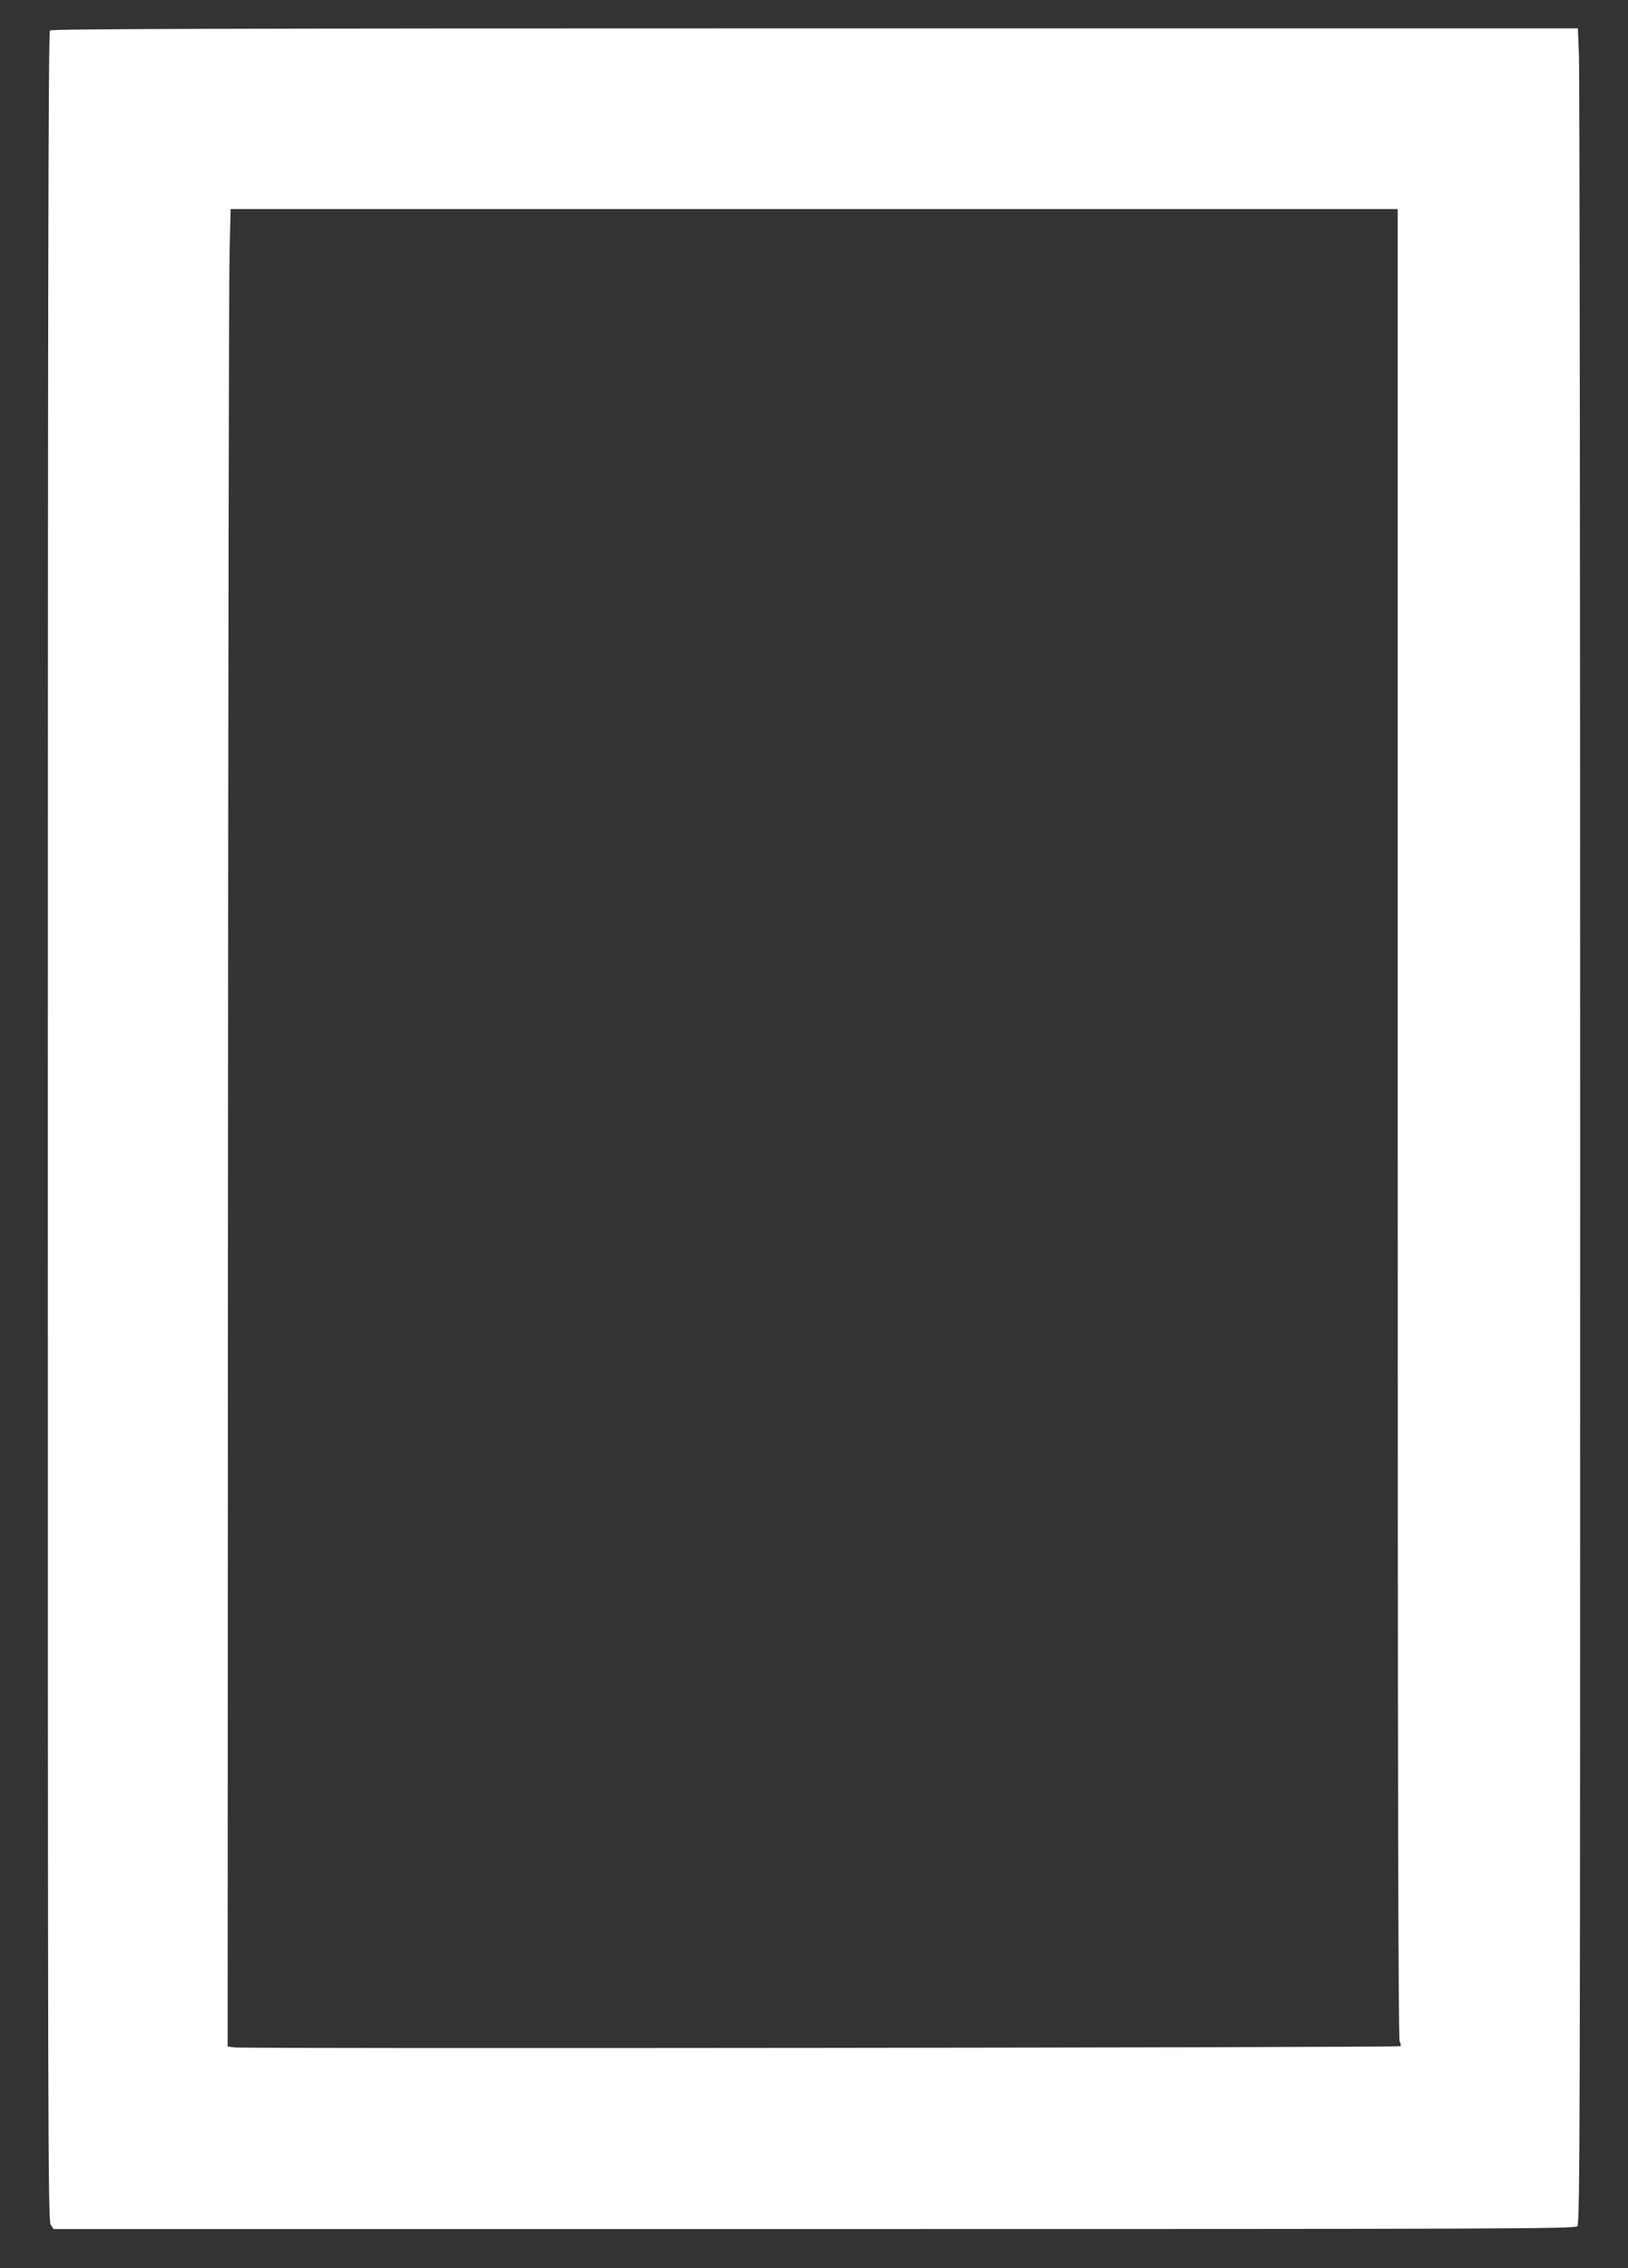
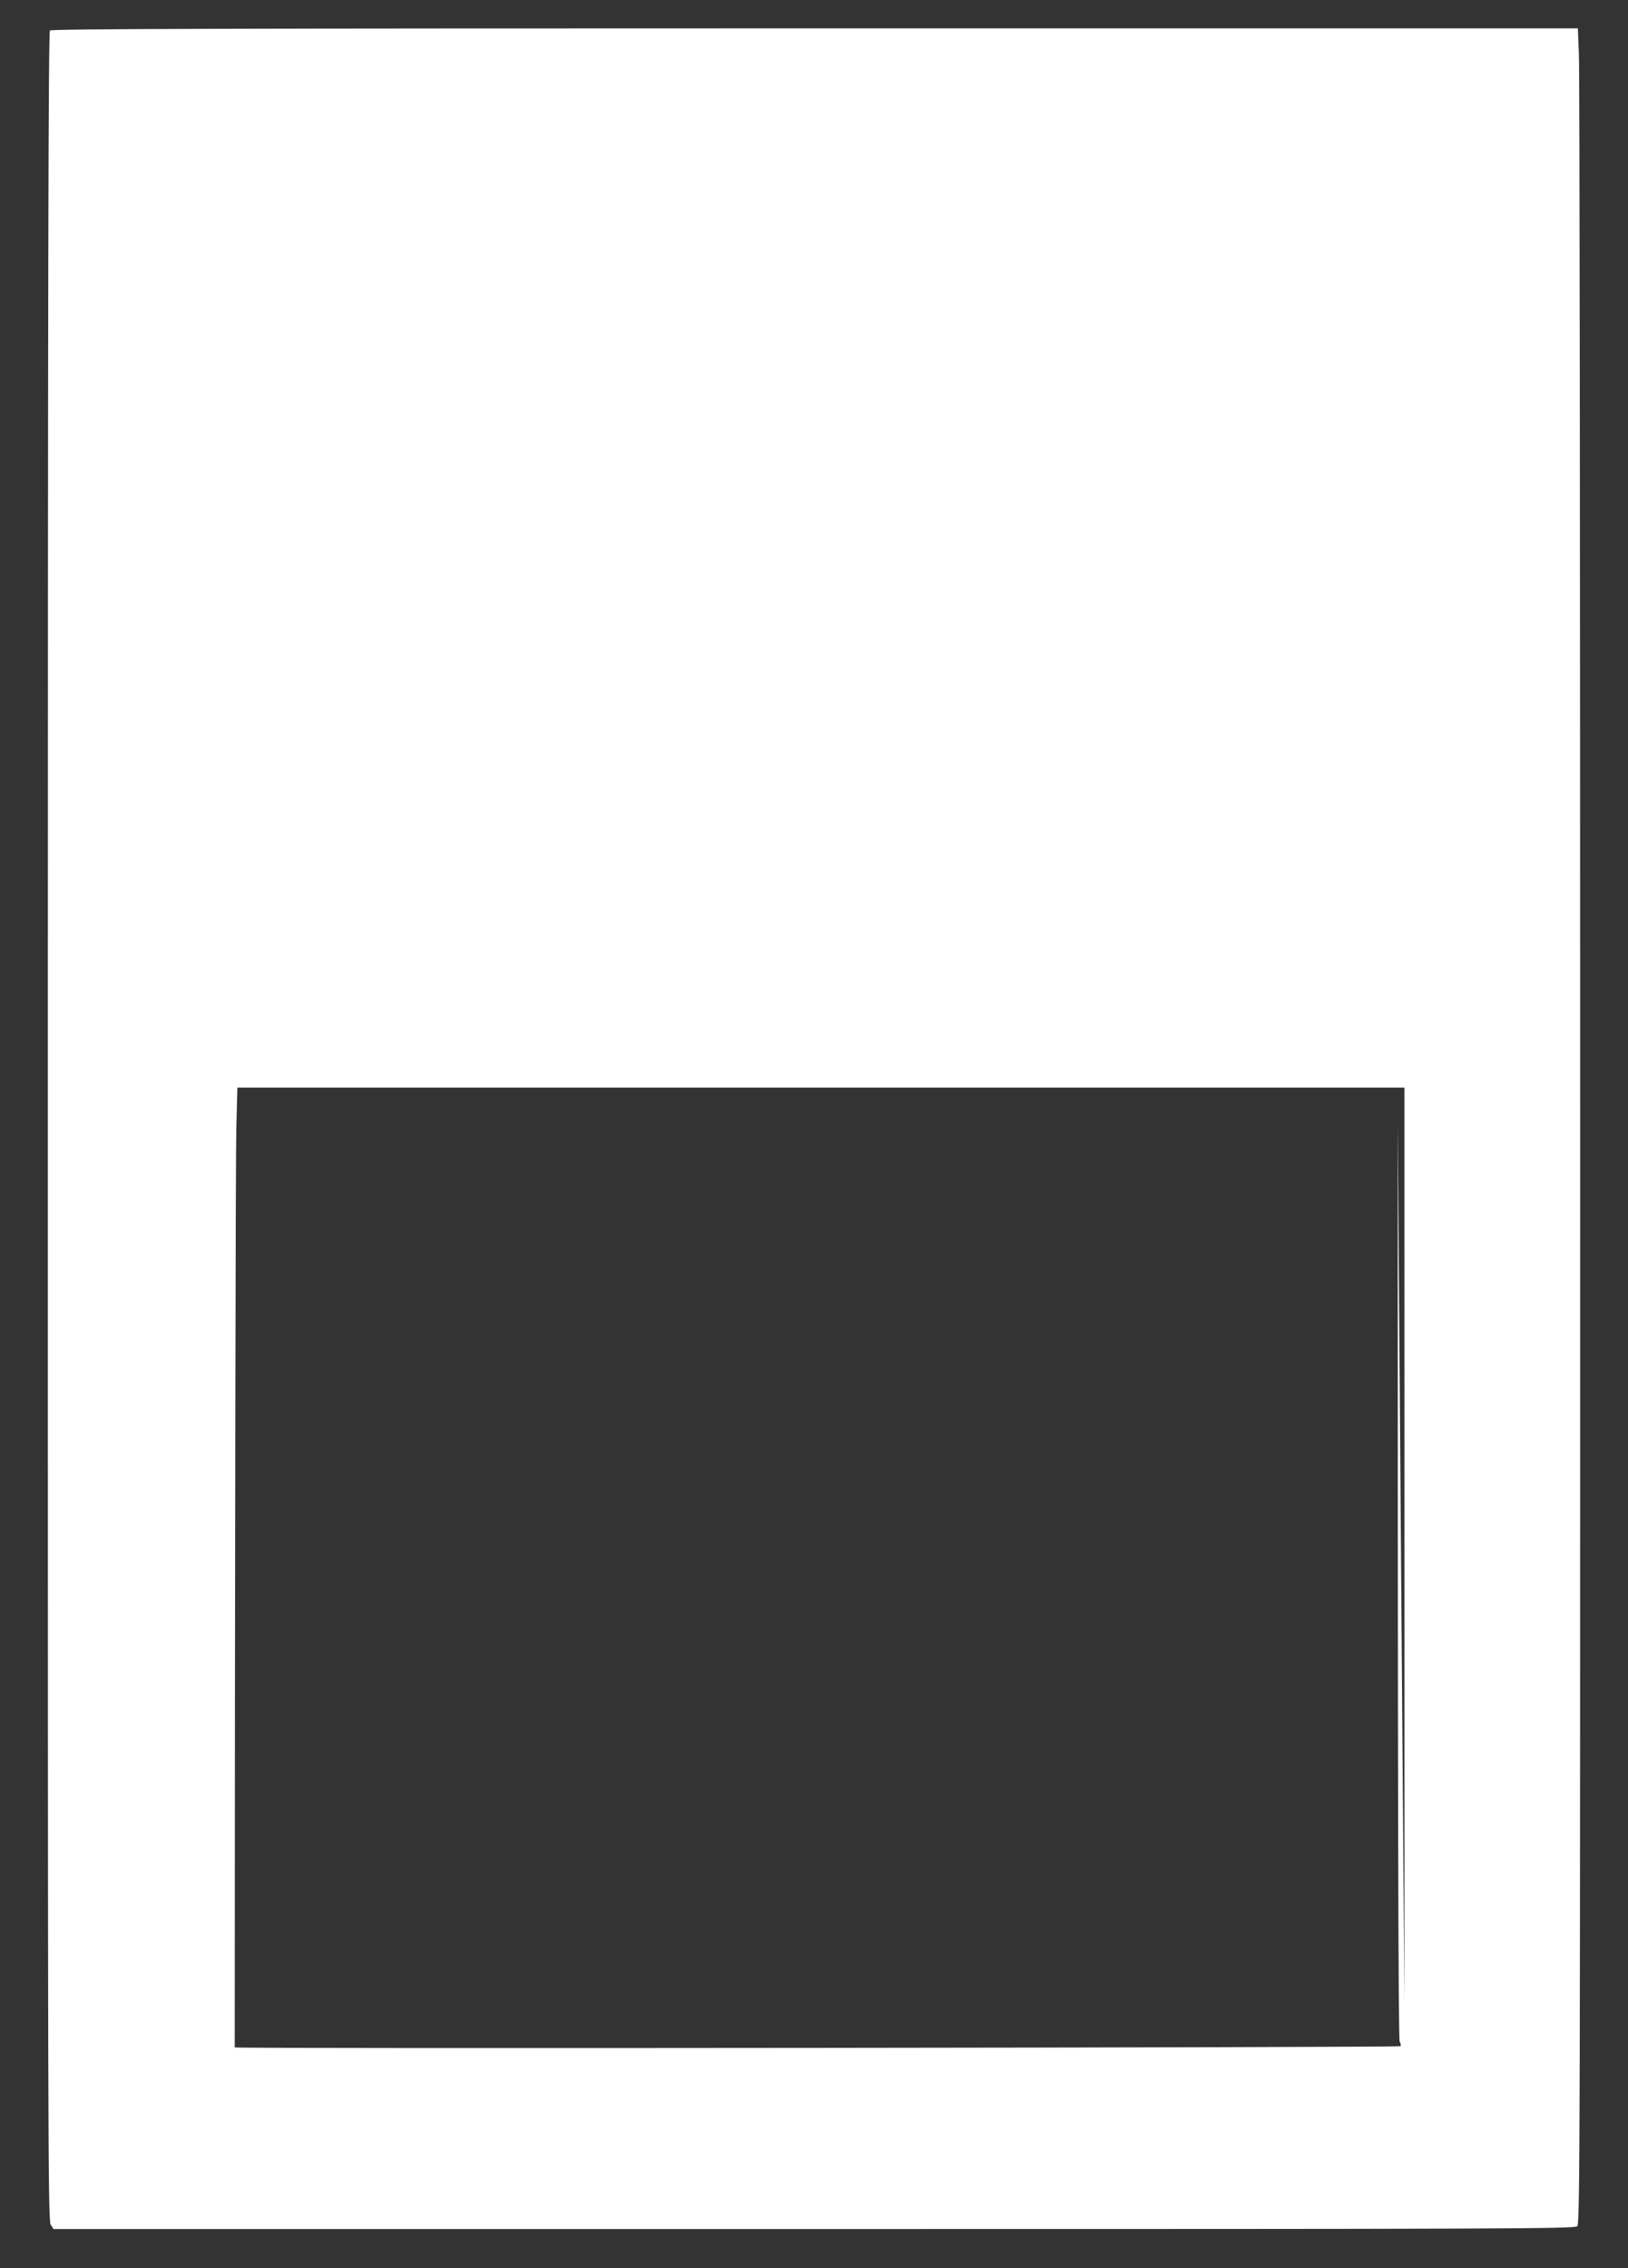
<svg xmlns="http://www.w3.org/2000/svg" version="1.0" width="919pt" height="1280pt" viewBox="0 0 919 1280" preserveAspectRatio="xMidYMid meet">
  <rect x="0" y="0" width="919" height="1280" fill="#333333" stroke="none" />
  <g transform="translate(0,1280) scale(0.1,-0.1)" fill="#ffffff" stroke="none">
-     <path d="M282 12628 c-9 -9 -12 -1397 -12 -6185 0 -5666 1 -6176 16 -6198 l16 -25 4293 0 c3890 0 4295 1 4309 16 15 14 16 578 16 6058 0 3324 -3 6111 -7 6194 l-6 152 -4307 0 c-3336 0 -4309 -3 -4318 -12z m7608 -6169 c0 -3679 3 -5166 11 -5181 6 -11 8 -23 4 -26 -8 -8 -6523 -15 -6580 -7 l-40 5 2 4953 c1 2723 5 5057 9 5185 l6 232 3294 0 3294 0 0 -5161z" />
+     <path d="M282 12628 c-9 -9 -12 -1397 -12 -6185 0 -5666 1 -6176 16 -6198 l16 -25 4293 0 c3890 0 4295 1 4309 16 15 14 16 578 16 6058 0 3324 -3 6111 -7 6194 l-6 152 -4307 0 c-3336 0 -4309 -3 -4318 -12z m7608 -6169 c0 -3679 3 -5166 11 -5181 6 -11 8 -23 4 -26 -8 -8 -6523 -15 -6580 -7 c1 2723 5 5057 9 5185 l6 232 3294 0 3294 0 0 -5161z" />
  </g>
</svg>